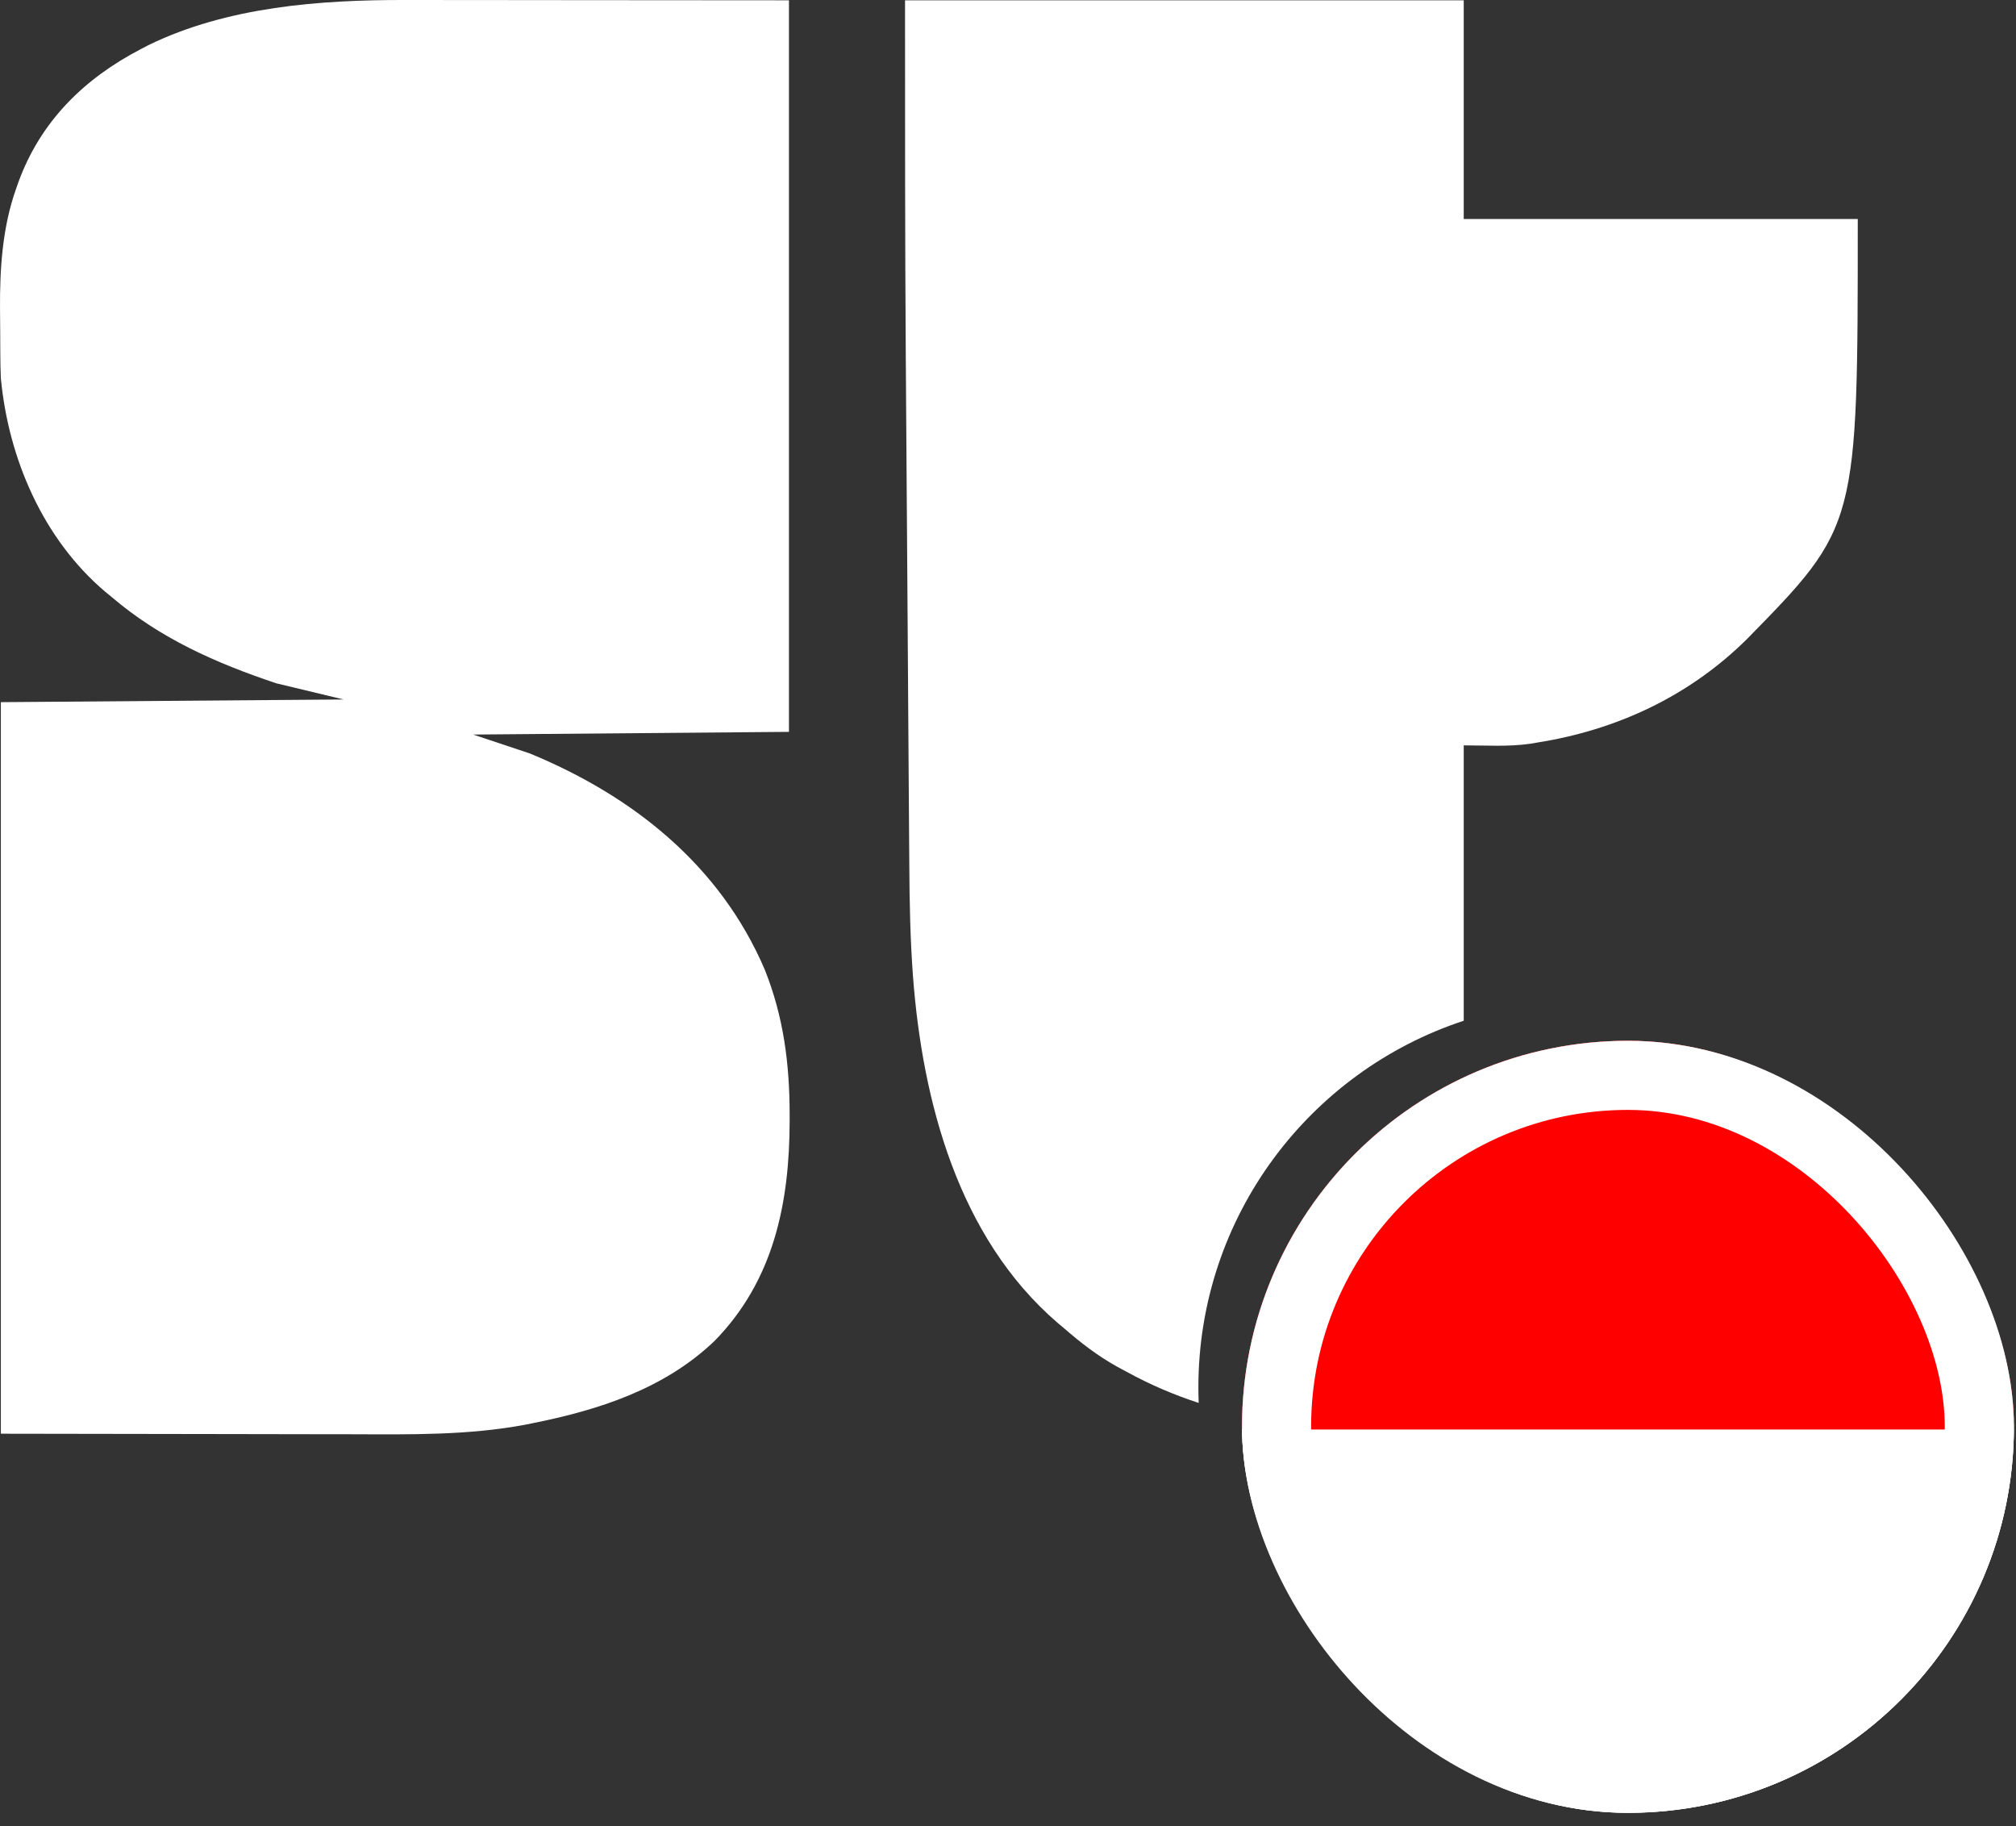
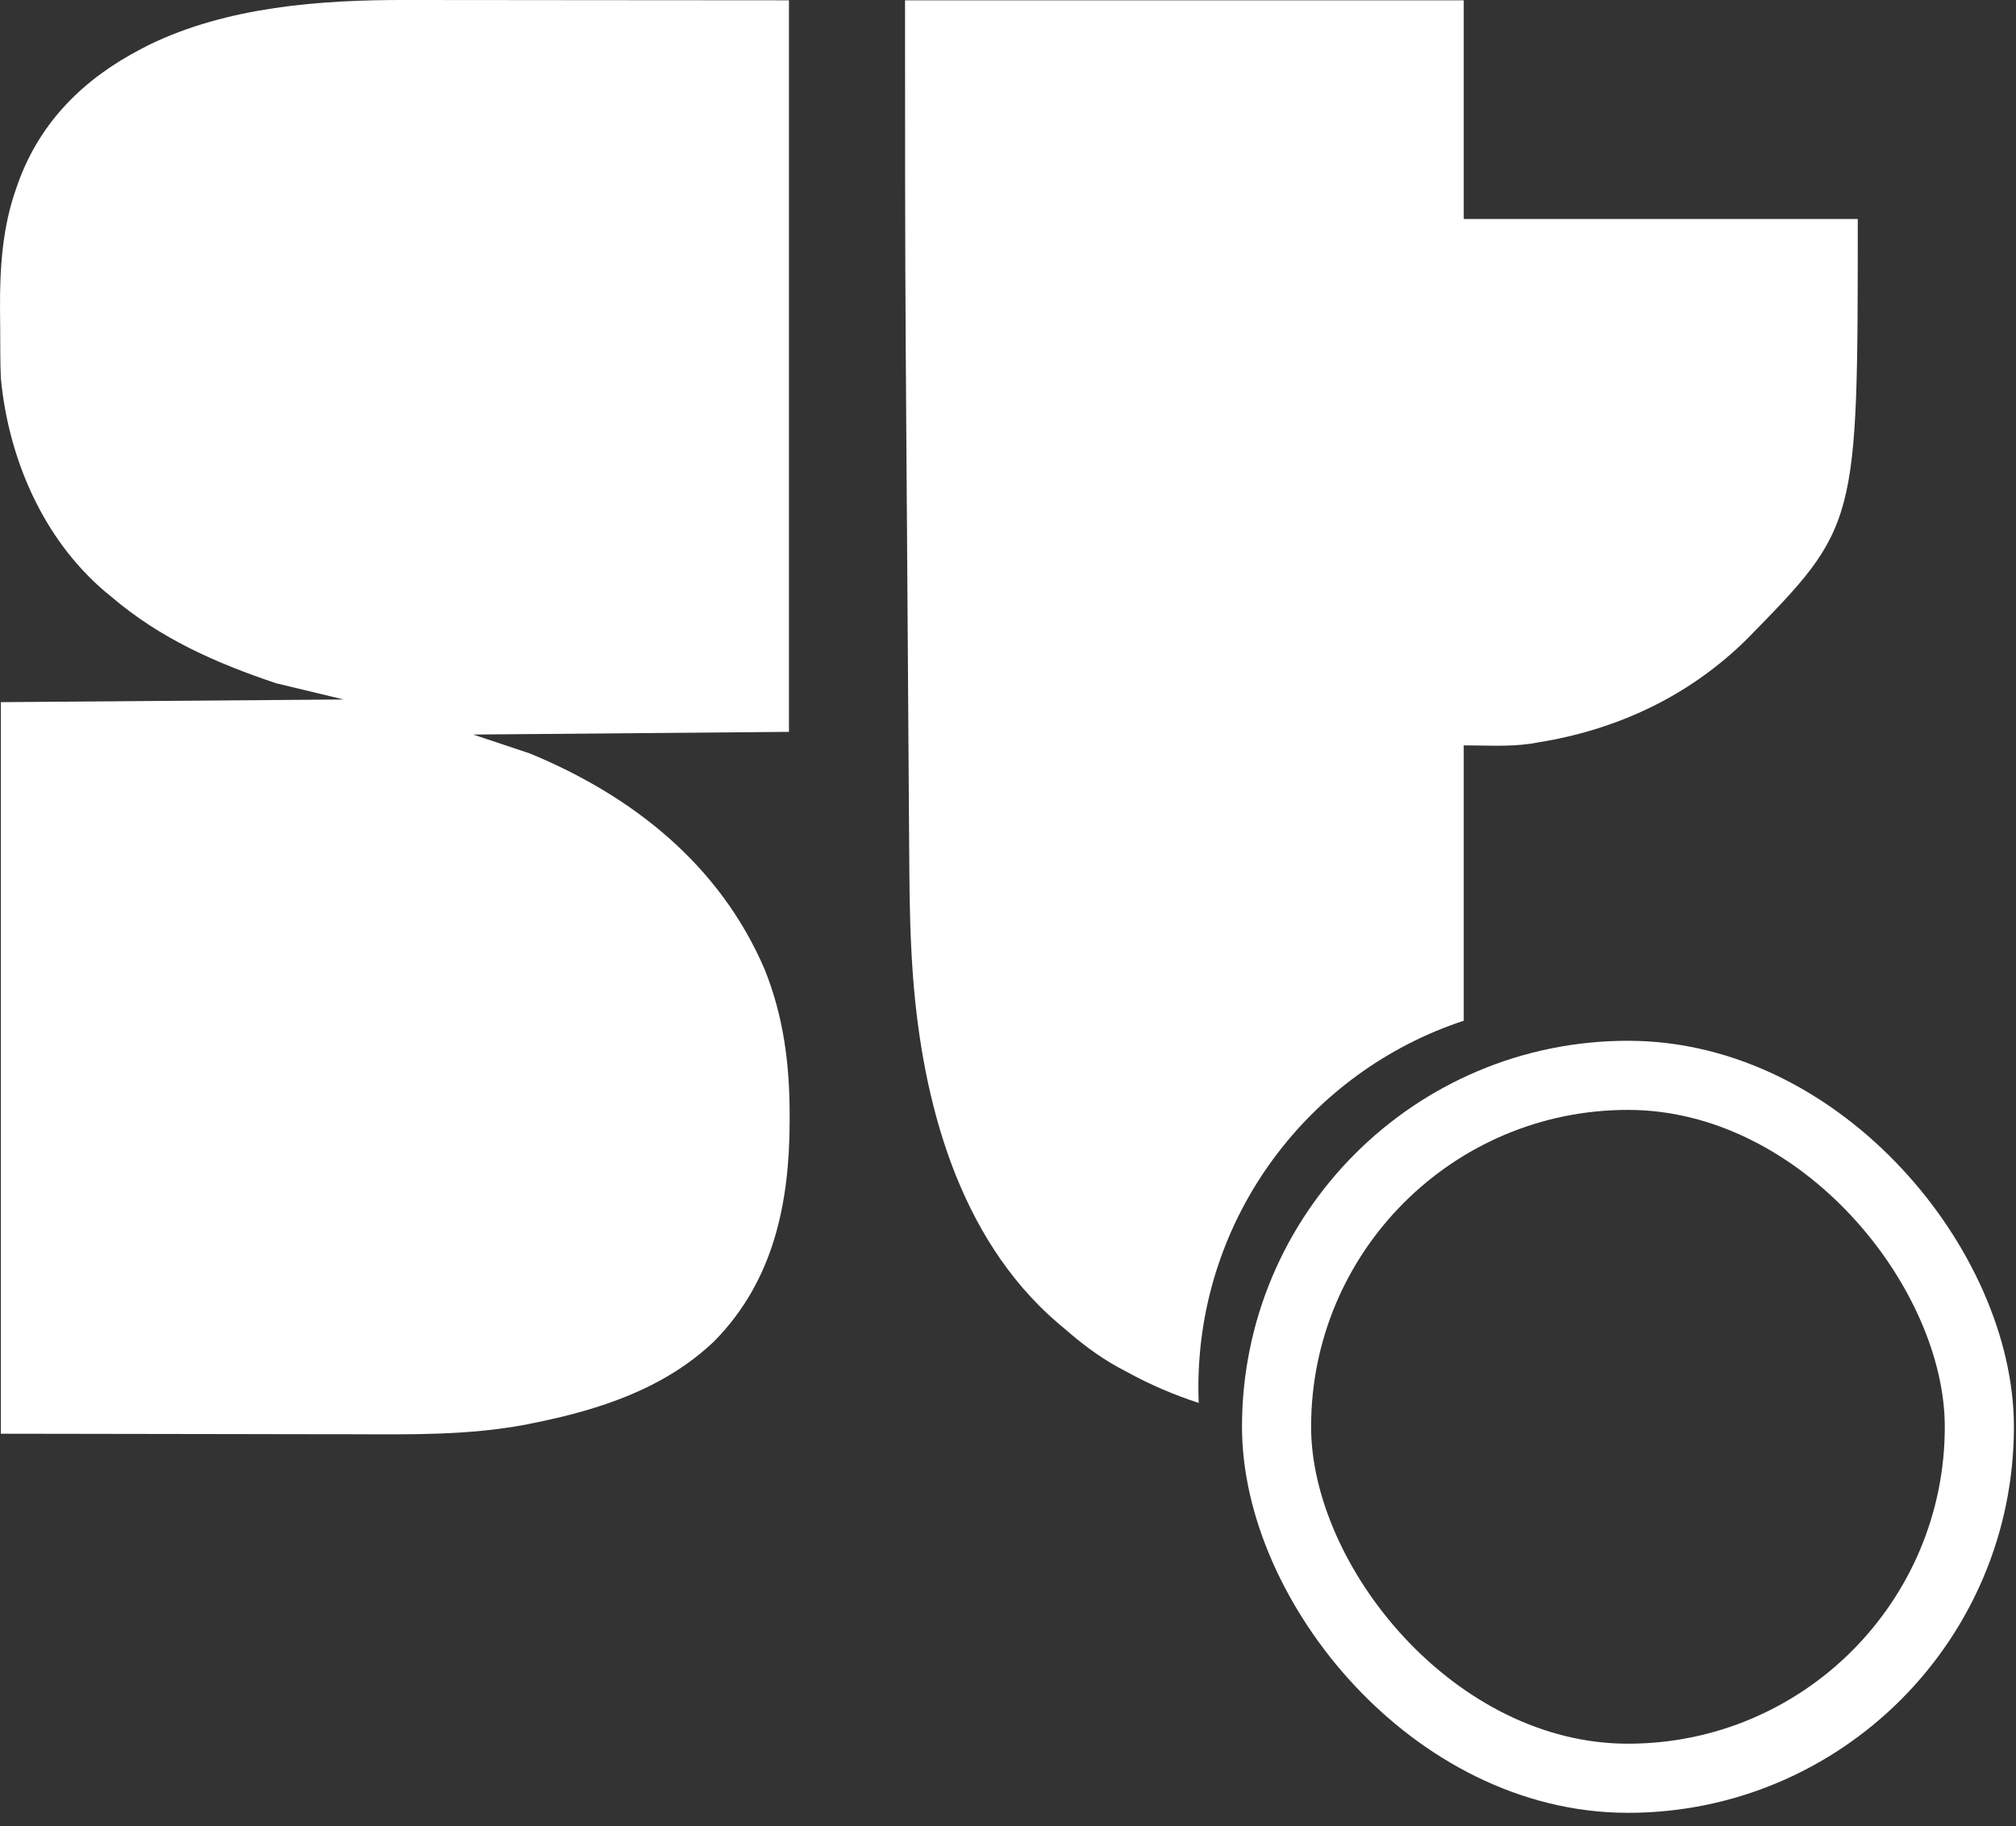
<svg xmlns="http://www.w3.org/2000/svg" fill="none" height="100%" overflow="visible" preserveAspectRatio="none" style="display: block;" viewBox="0 0 106 96" width="100%">
  <rect x="0" y="0" width="106" height="96" fill="#333333" stroke="none" />
  <g id="Group 5">
    <g id="Group 3">
      <g id="Group 2">
        <path d="M21.361 0C21.586 0 21.811 0 22.035 0C22.63 0 23.225 0.001 23.82 0.002C24.381 0.003 24.942 0.003 25.503 0.003C27.137 0.004 28.771 0.006 30.405 0.008C34.061 0.01 37.717 0.013 41.483 0.016C41.483 12.707 41.483 25.399 41.483 38.474C36.004 38.521 30.525 38.568 24.88 38.616C26.355 39.108 26.355 39.108 27.86 39.61C33.271 41.84 37.855 45.478 40.206 50.963C41.203 53.448 41.517 55.938 41.519 58.59C41.519 58.701 41.519 58.812 41.519 58.926C41.513 63.241 40.685 67.313 37.572 70.492C34.922 73.026 31.467 74.13 27.948 74.83C27.84 74.852 27.732 74.874 27.62 74.897C24.614 75.46 21.585 75.41 18.541 75.4C17.953 75.398 17.365 75.398 16.777 75.398C15.067 75.397 13.357 75.393 11.646 75.389C7.818 75.383 3.99 75.377 0.045 75.371C0.045 62.68 0.045 49.989 0.045 36.913C8.966 36.843 8.966 36.843 18.068 36.772C16.897 36.49 15.726 36.209 14.52 35.92C11.355 34.859 8.422 33.565 5.863 31.379C5.749 31.285 5.634 31.19 5.515 31.093C2.256 28.321 0.442 24.096 0.045 19.884C0.024 19.444 0.019 19.005 0.016 18.564C0.015 18.44 0.015 18.316 0.014 18.188C0.013 17.925 0.012 17.662 0.011 17.4C0.01 17.008 0.005 16.616 0.001 16.224C-0.012 14.096 0.13 11.928 0.852 9.906C0.888 9.802 0.924 9.698 0.962 9.591C2.132 6.372 4.433 4.122 7.425 2.571C7.549 2.505 7.674 2.44 7.803 2.373C11.946 0.353 16.825 -0.011 21.361 0Z" fill="white" id="Vector" />
      </g>
      <path d="M76.962 11.512H97.68C97.68 27.654 97.681 27.654 91.836 33.614C88.798 36.61 84.992 38.384 80.793 39.042C80.682 39.061 80.57 39.08 80.456 39.1C79.302 39.264 78.116 39.184 76.962 39.184V53.661C68.86 56.324 63.01 63.949 63.01 72.942C63.01 73.214 63.017 73.484 63.027 73.753C61.744 73.334 60.476 72.798 59.222 72.107C59.069 72.026 58.916 71.944 58.759 71.859C57.73 71.288 56.845 70.608 55.959 69.837C55.782 69.688 55.781 69.688 55.6 69.536C50.394 65.052 48.502 57.916 48.004 51.32C47.86 49.383 47.821 47.453 47.811 45.512C47.809 45.155 47.805 44.797 47.803 44.44C47.796 43.58 47.79 42.719 47.785 41.858C47.779 40.843 47.772 39.827 47.764 38.812C47.751 36.987 47.739 35.162 47.727 33.338C47.716 31.596 47.704 29.854 47.691 28.112C47.69 28.006 47.69 27.899 47.689 27.79C47.688 27.576 47.686 27.362 47.684 27.147C47.684 27.041 47.683 26.935 47.682 26.826C47.682 26.72 47.68 26.615 47.679 26.506C47.667 24.811 47.656 23.117 47.644 21.423C47.641 20.921 47.637 20.419 47.634 19.918C47.633 19.821 47.632 19.723 47.632 19.623C47.63 19.361 47.628 19.099 47.626 18.837C47.583 12.563 47.586 6.291 47.586 0.017H76.962V11.512Z" fill="white" id="Subtract" />
    </g>
    <g id="Frame 812143">
      <g clip-path="url(#clip0_0_2378)">
        <circle cx="85.597" cy="75.007" fill="#D9D9D9" id="Ellipse 8" r="20.293" />
        <rect fill="white" height="20.435" id="Rectangle 5" width="79.896" x="45.668" y="74.865" />
        <rect fill="#FF0000" height="20.435" id="Rectangle 6" width="79.896" x="45.668" y="54.714" />
      </g>
      <rect height="36.953" rx="18.477" stroke="white" stroke-width="3.634" width="36.953" x="67.12" y="56.531" />
    </g>
  </g>
  <defs>
    <clipPath id="clip0_0_2378">
-       <rect fill="white" height="40.587" rx="20.293" width="40.587" x="65.303" y="54.714" />
-     </clipPath>
+       </clipPath>
  </defs>
</svg>